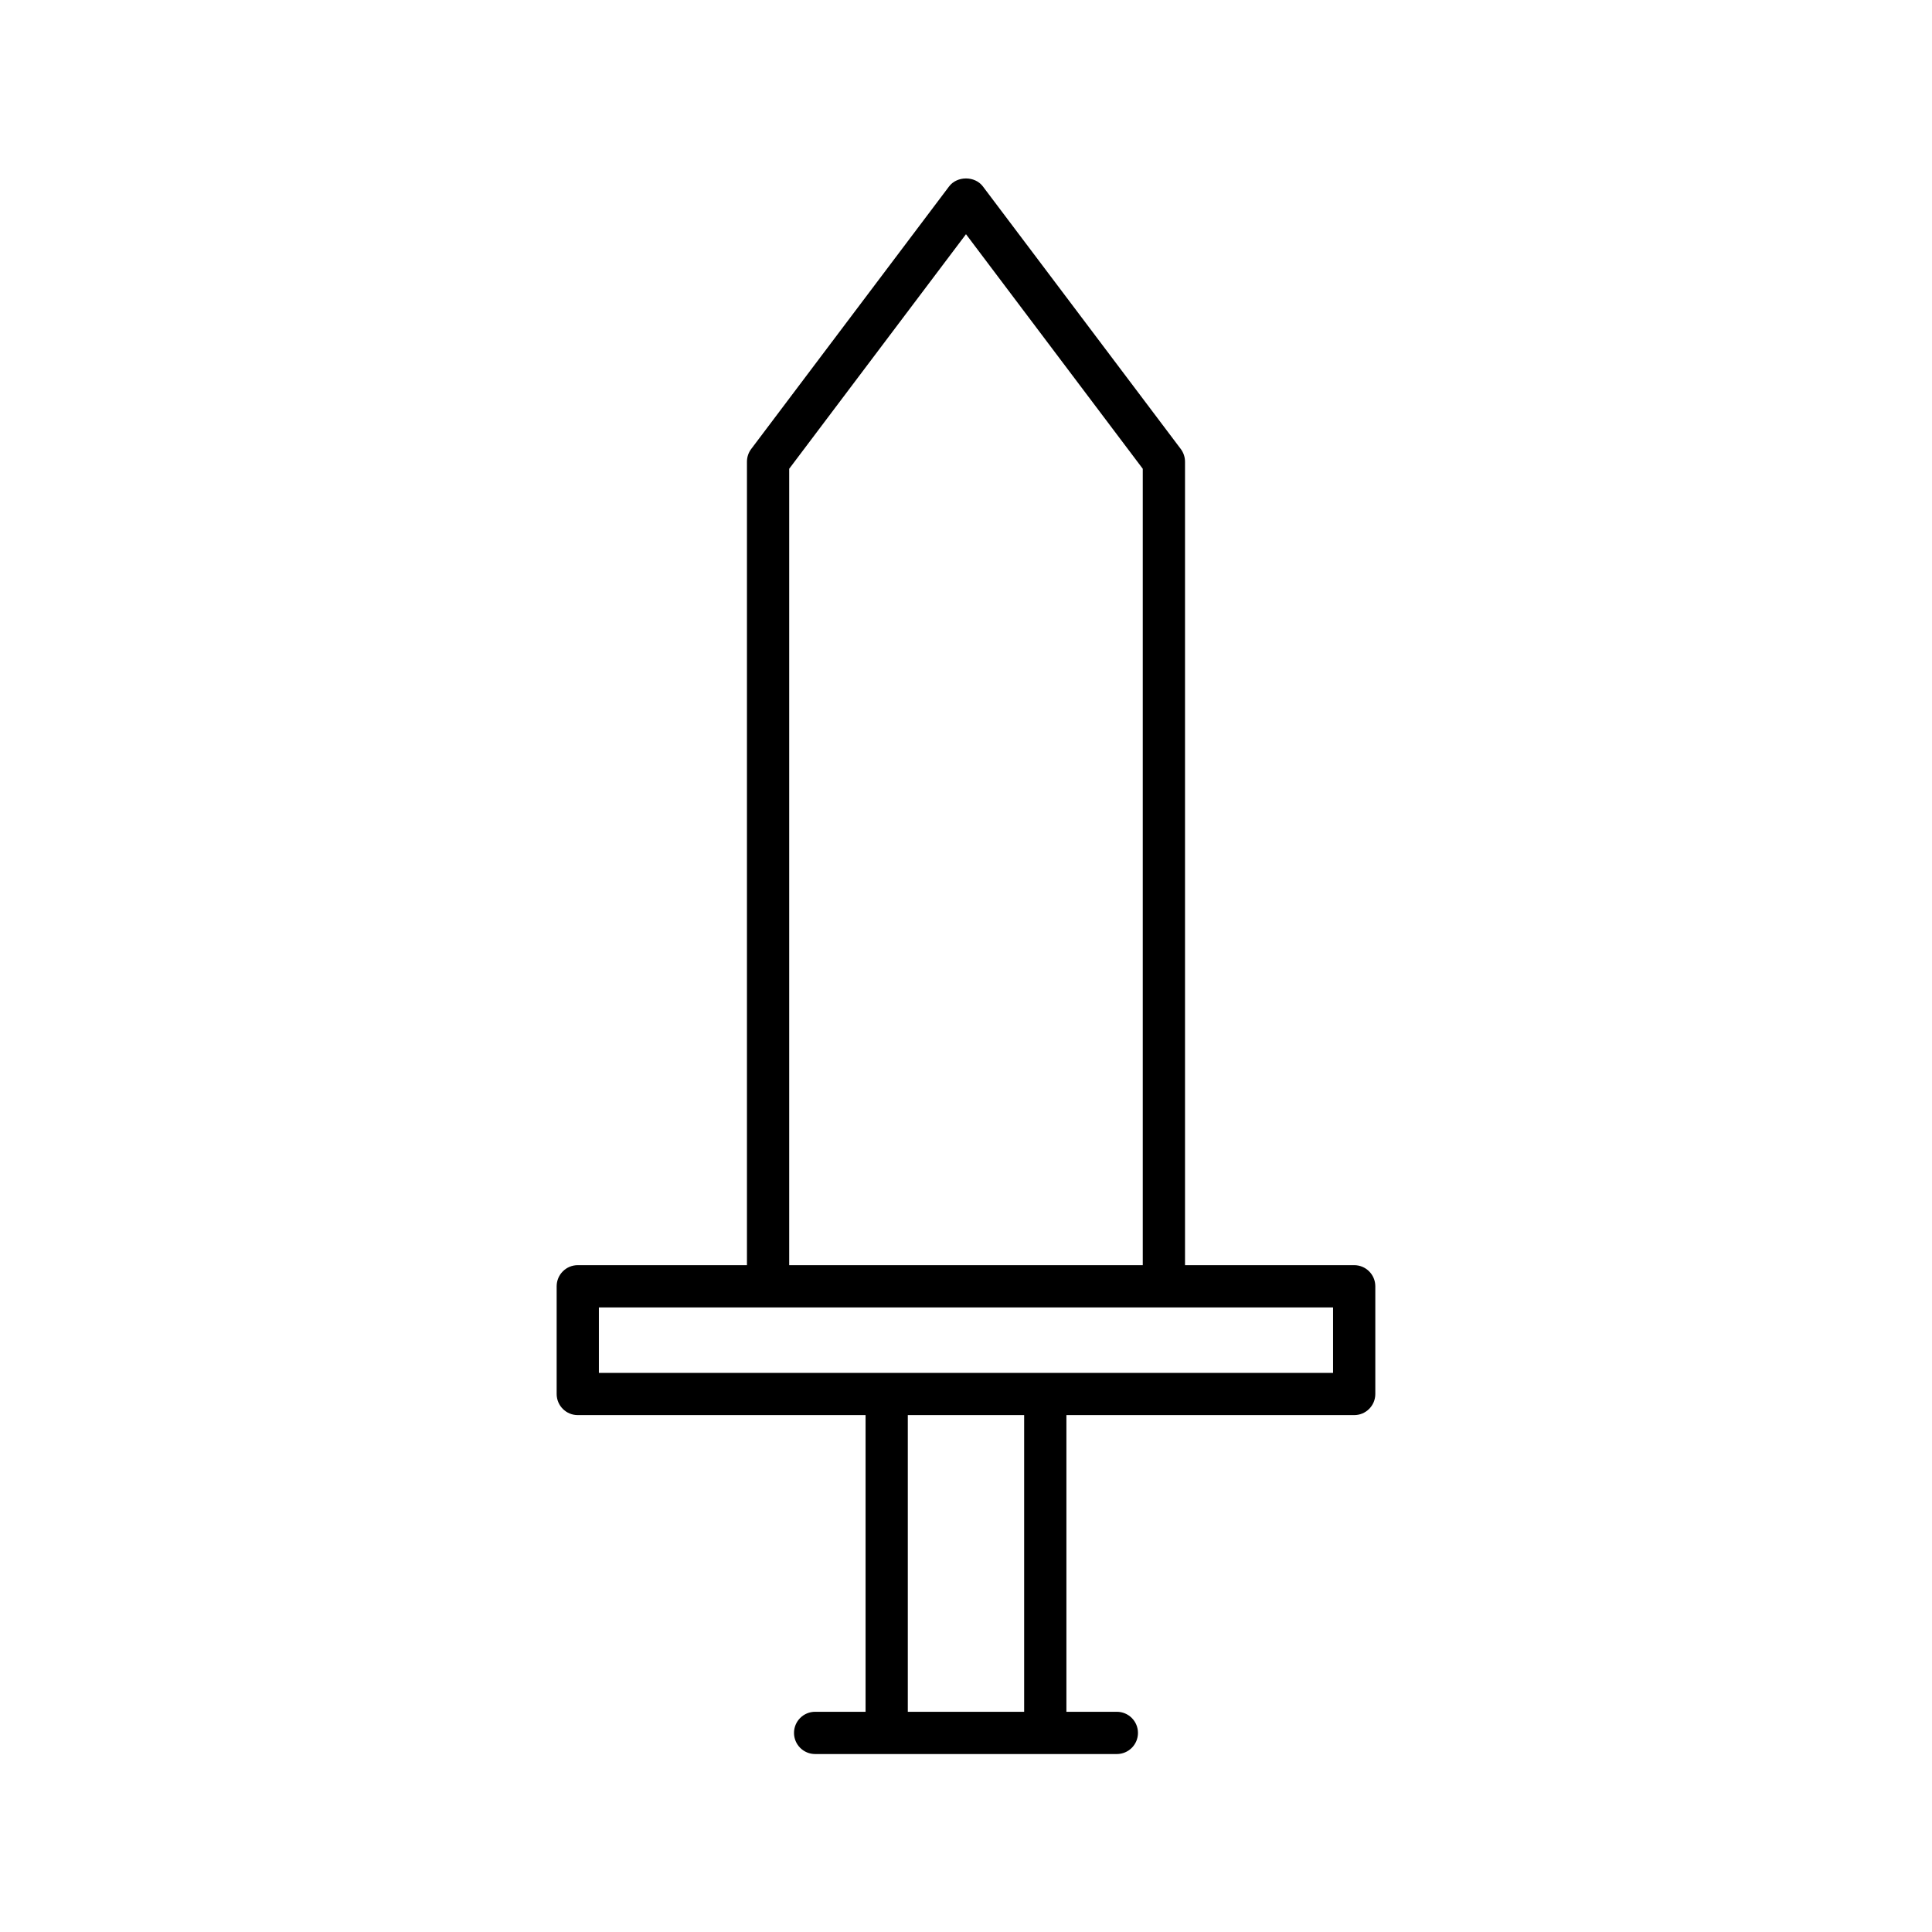
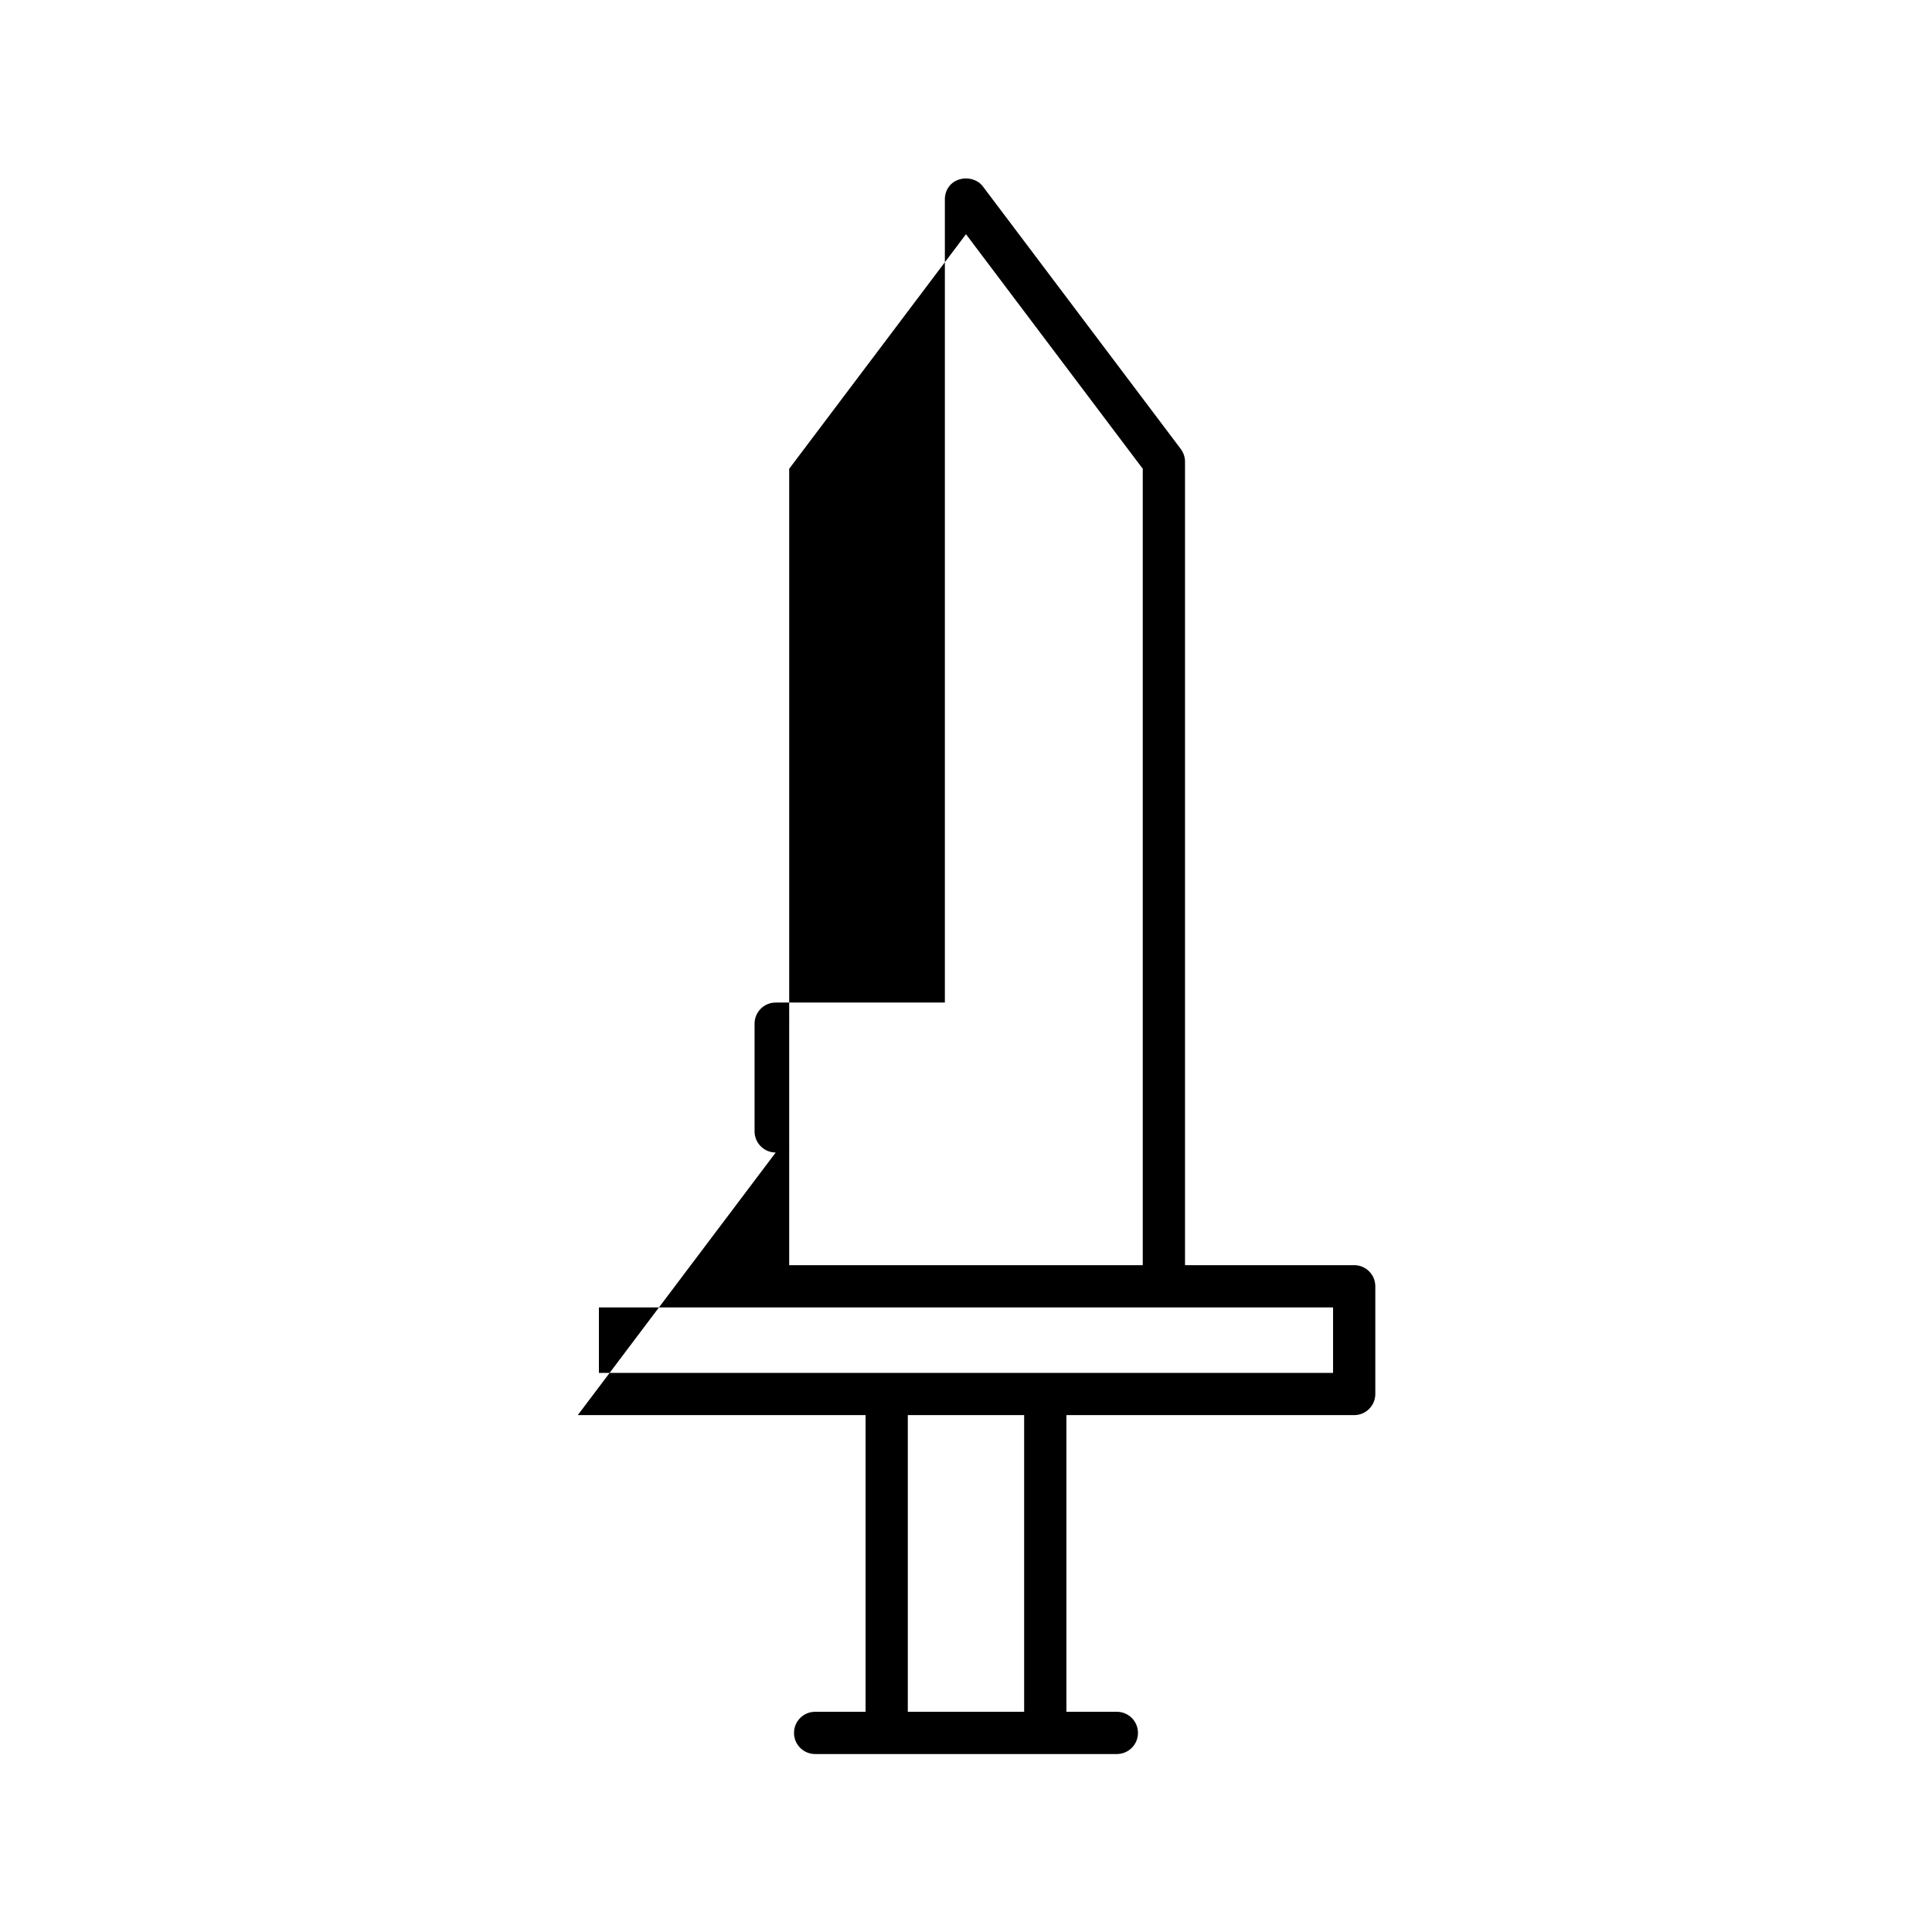
<svg xmlns="http://www.w3.org/2000/svg" fill="#000000" width="800px" height="800px" version="1.1" viewBox="144 144 512 512">
-   <path d="m297.12 519.02h76.266v78.621h-13.367c-3.094 0-5.598 2.508-5.598 5.598s2.504 5.598 5.598 5.598h79.957c3.094 0 5.598-2.508 5.598-5.598s-2.504-5.598-5.598-5.598h-13.367v-78.621h76.266c3.094 0 5.598-2.508 5.598-5.598v-28.543c0-3.09-2.504-5.598-5.598-5.598h-44.832v-212.92c0-1.215-0.395-2.398-1.125-3.371l-52.449-69.594c-2.121-2.805-6.824-2.805-8.945 0l-52.449 69.594c-0.734 0.973-1.125 2.152-1.125 3.371v212.92h-44.832c-3.094 0-5.598 2.508-5.598 5.598v28.543c0.004 3.094 2.508 5.598 5.602 5.598zm118.29 78.621h-30.832v-78.621h30.832zm-62.266-329.41 46.852-62.164 46.848 62.164v211.05h-93.699zm-50.43 222.25h194.56v17.348h-194.56z" />
+   <path d="m297.12 519.02h76.266v78.621h-13.367c-3.094 0-5.598 2.508-5.598 5.598s2.504 5.598 5.598 5.598h79.957c3.094 0 5.598-2.508 5.598-5.598s-2.504-5.598-5.598-5.598h-13.367v-78.621h76.266c3.094 0 5.598-2.508 5.598-5.598v-28.543c0-3.09-2.504-5.598-5.598-5.598h-44.832v-212.92c0-1.215-0.395-2.398-1.125-3.371l-52.449-69.594c-2.121-2.805-6.824-2.805-8.945 0c-0.734 0.973-1.125 2.152-1.125 3.371v212.92h-44.832c-3.094 0-5.598 2.508-5.598 5.598v28.543c0.004 3.094 2.508 5.598 5.602 5.598zm118.29 78.621h-30.832v-78.621h30.832zm-62.266-329.41 46.852-62.164 46.848 62.164v211.05h-93.699zm-50.43 222.25h194.56v17.348h-194.56z" />
</svg>